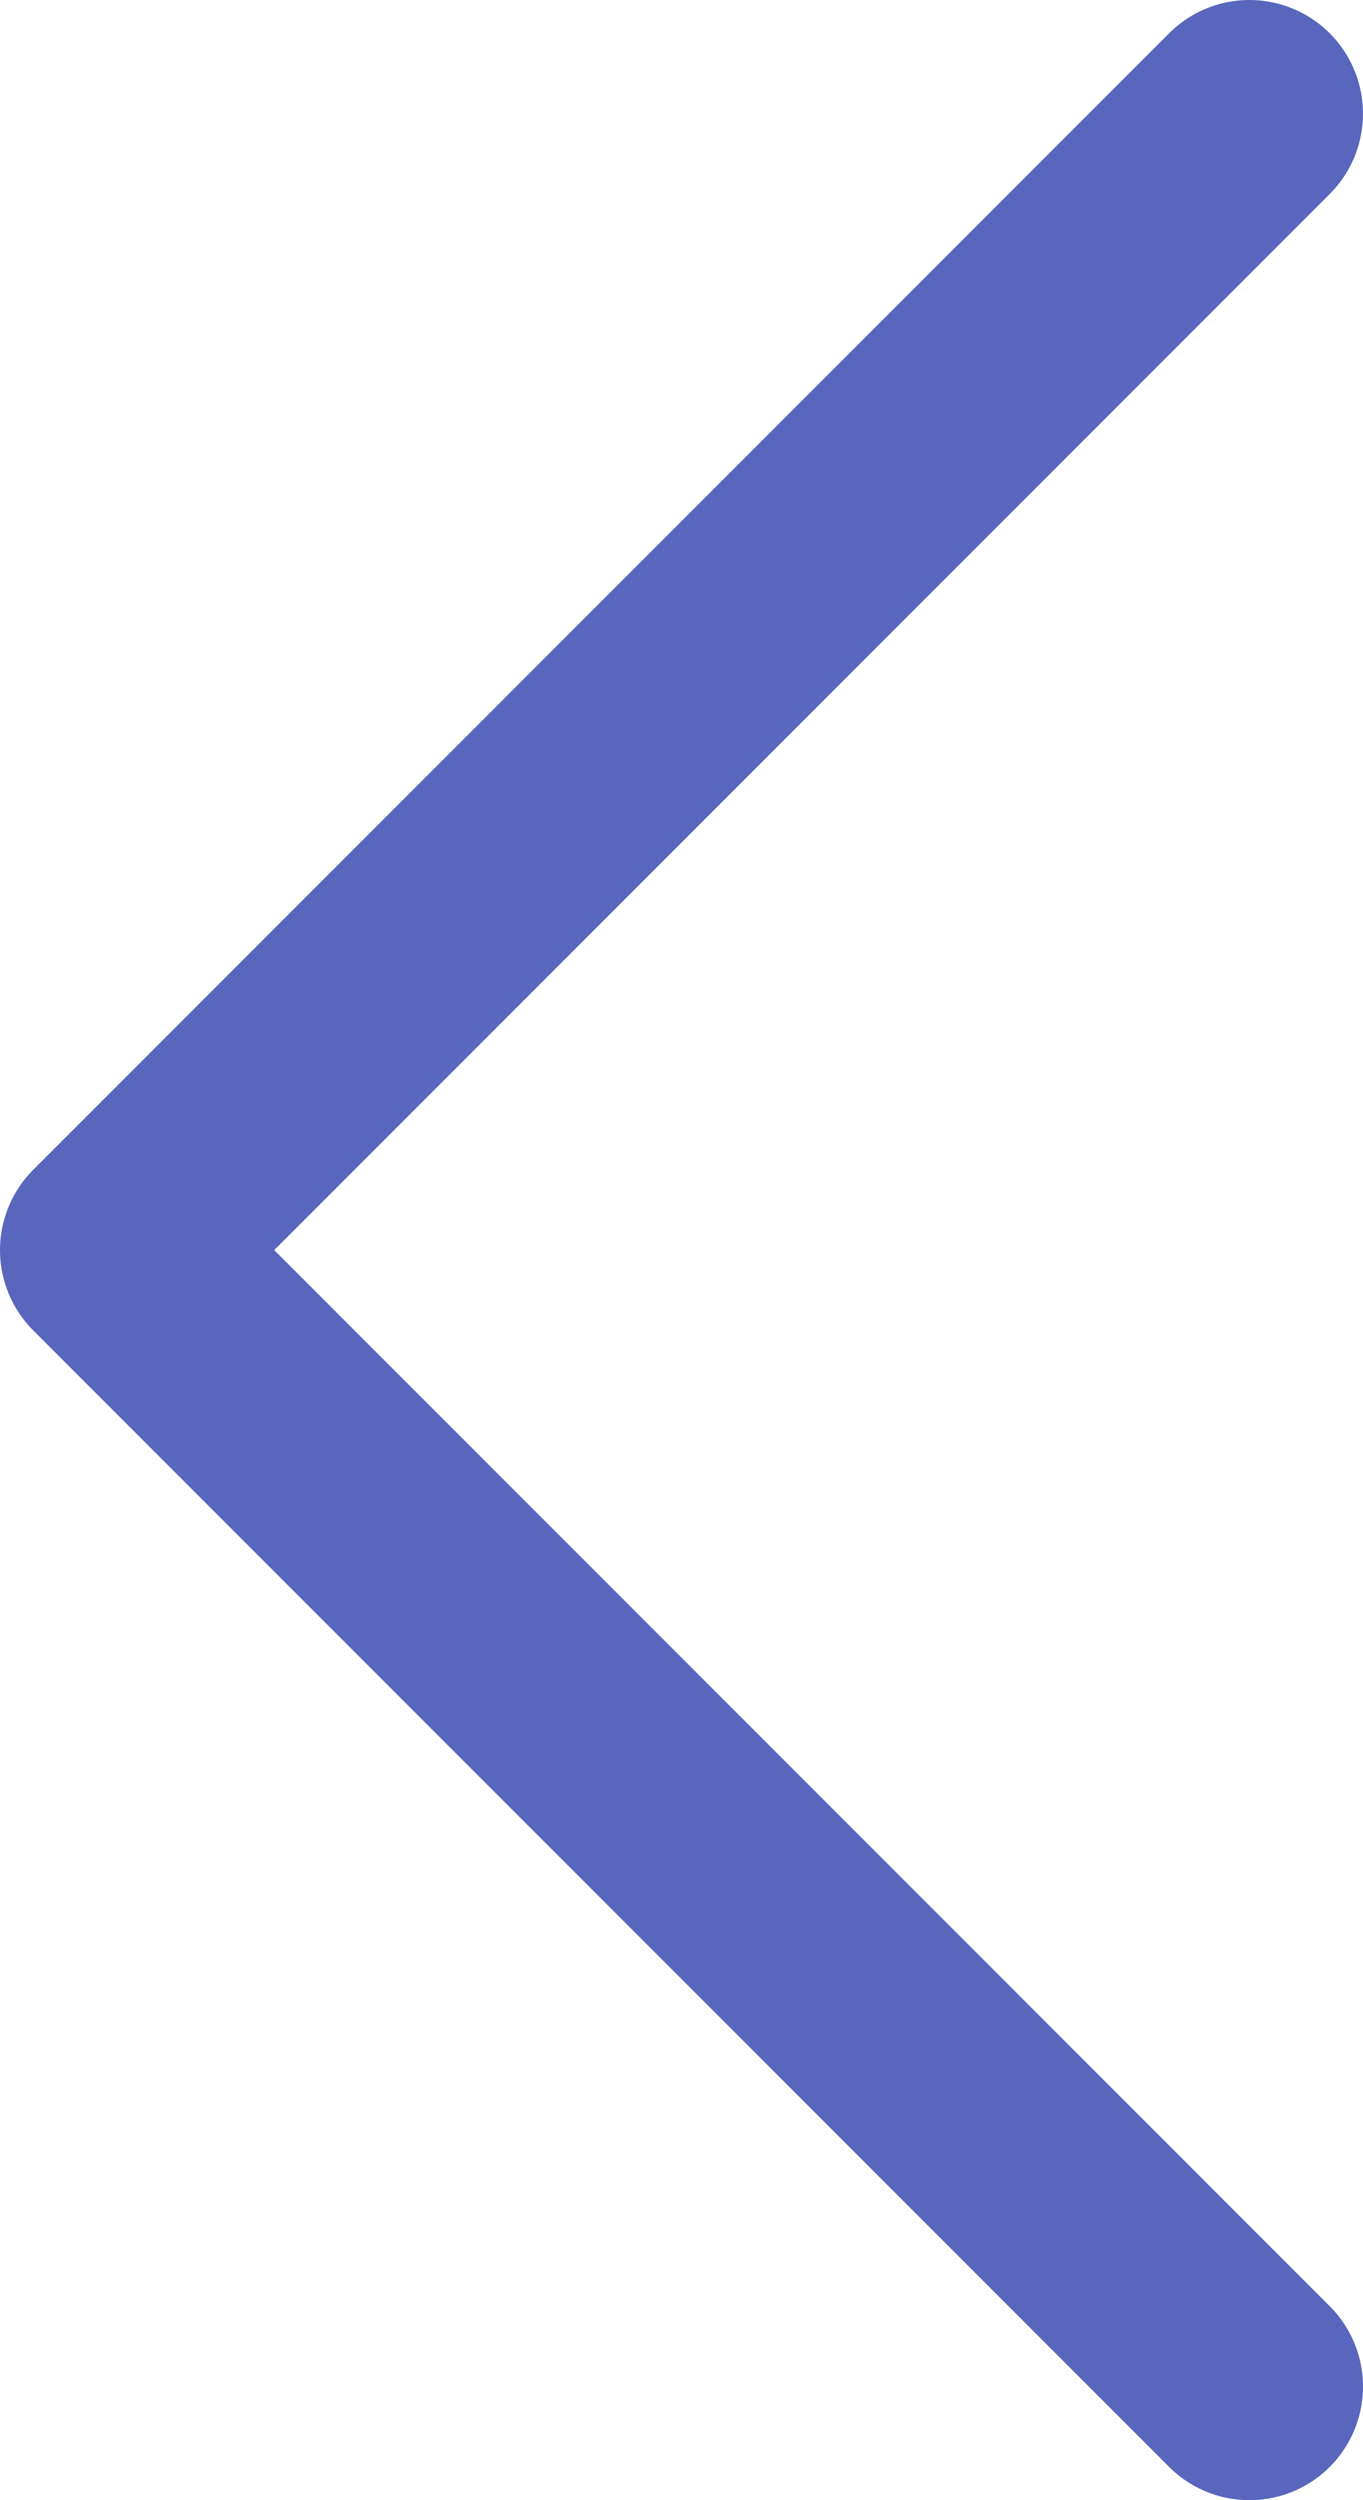
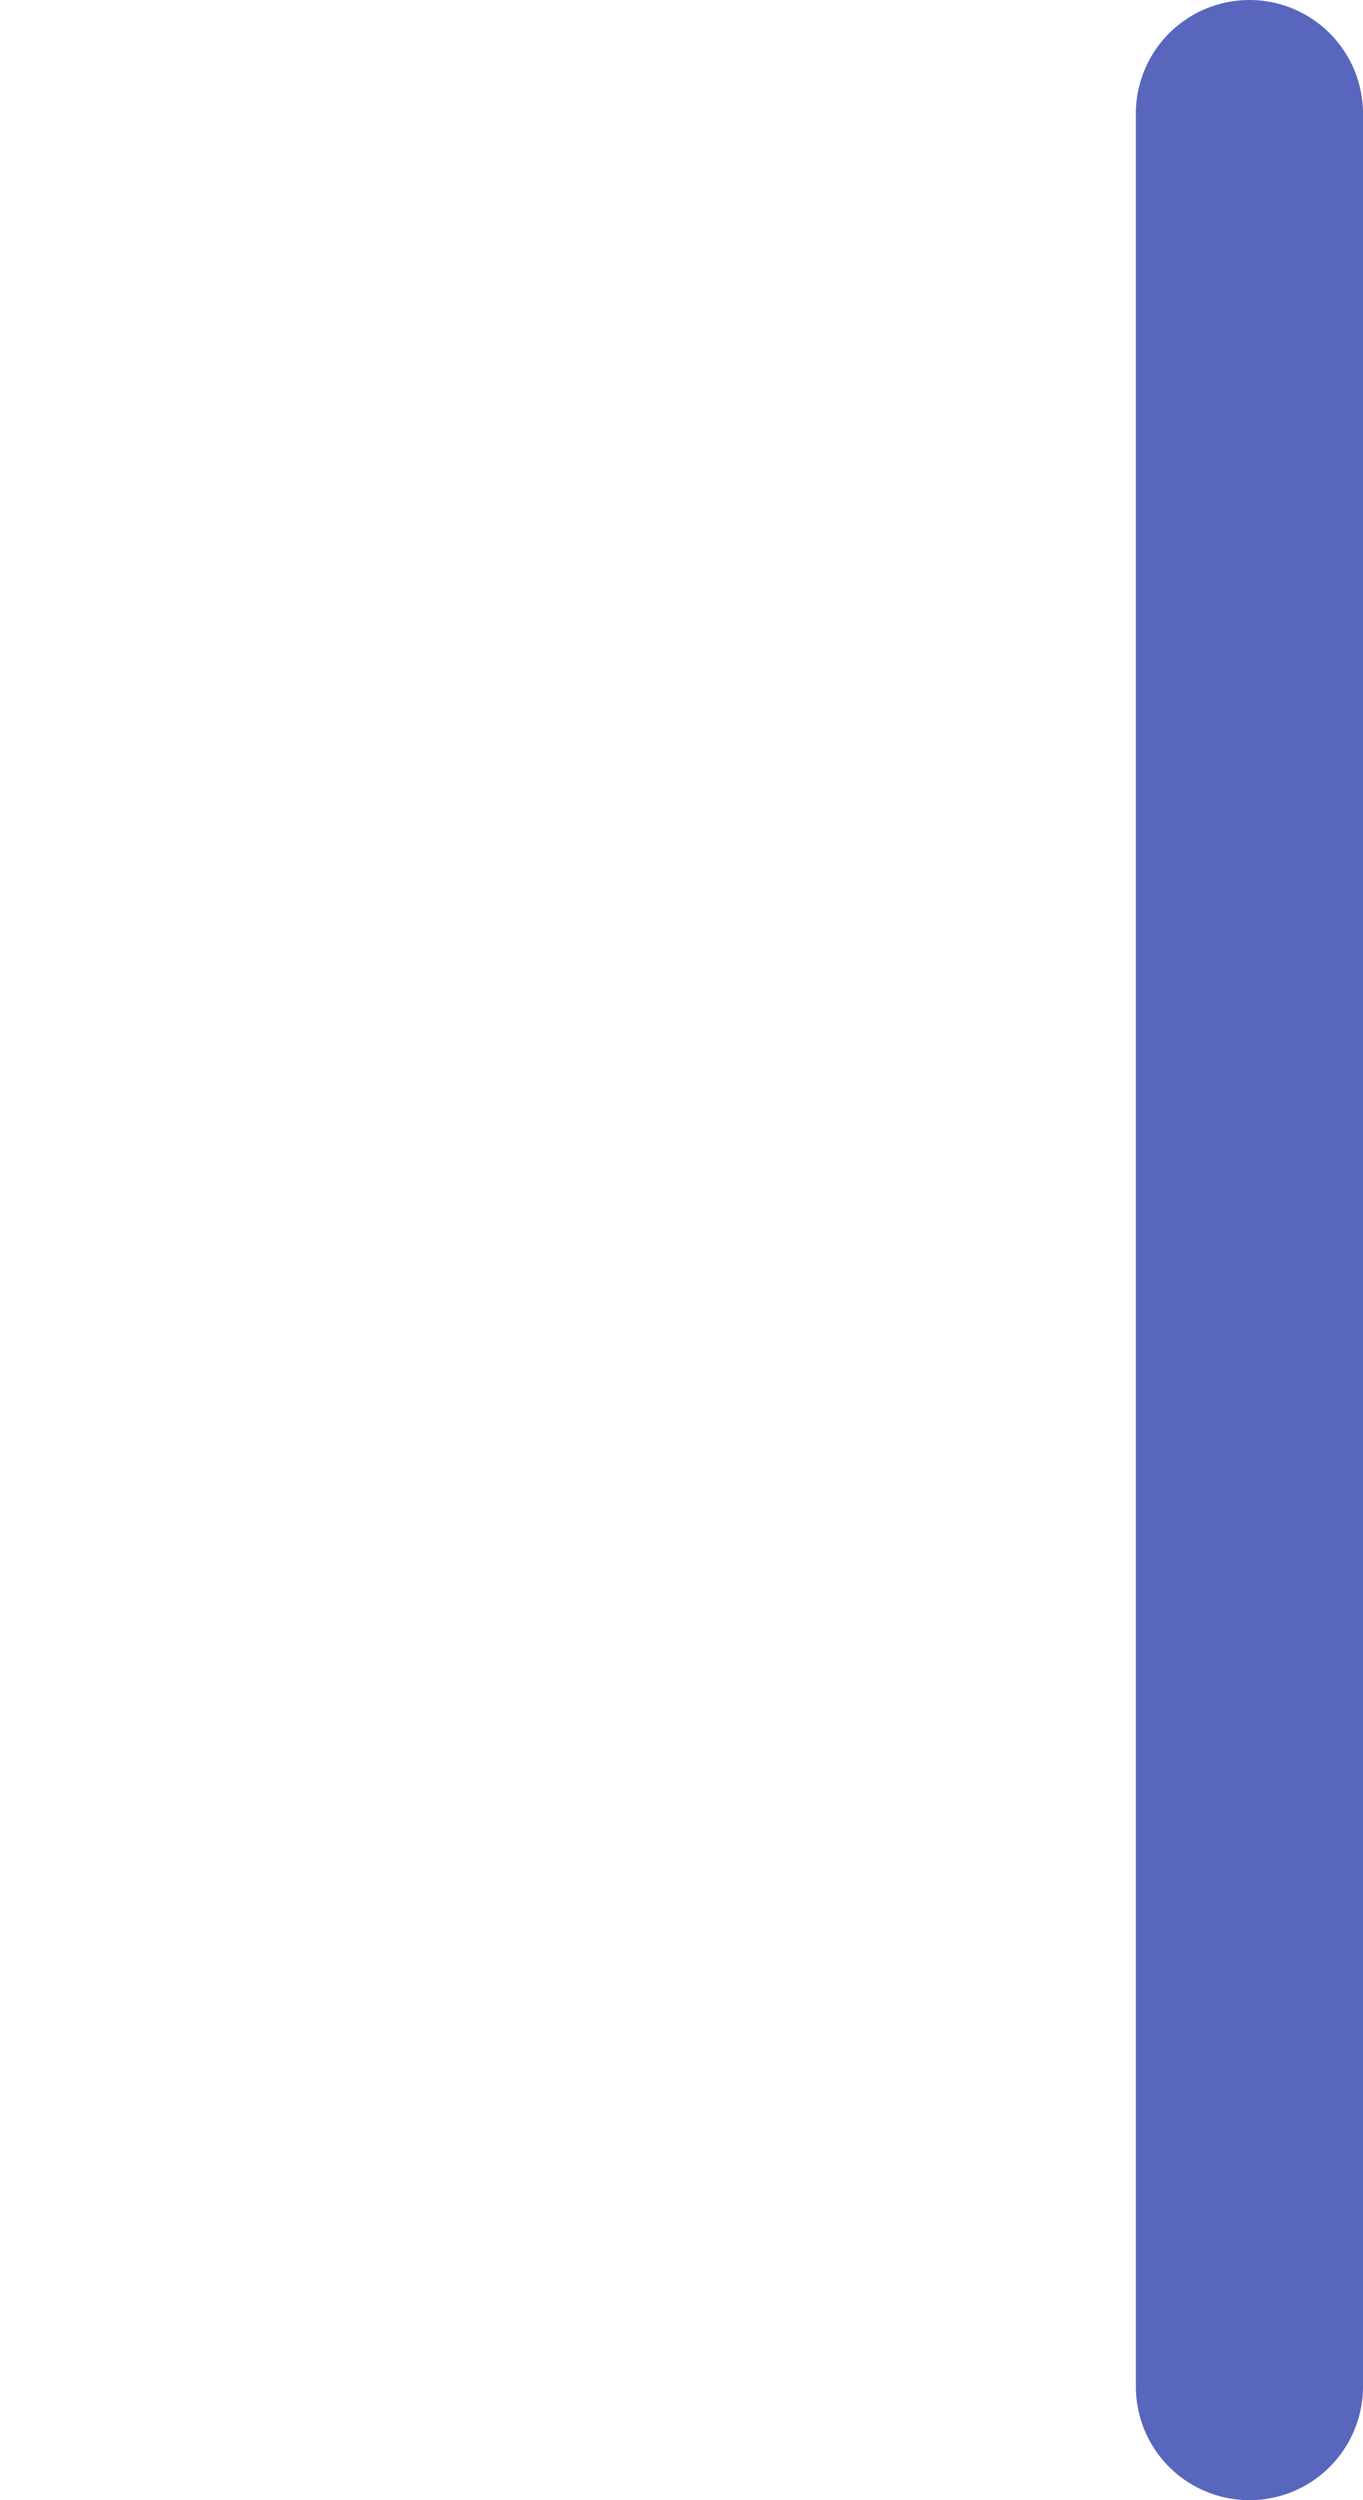
<svg xmlns="http://www.w3.org/2000/svg" width="12" height="22" viewBox="0 0 12 22" fill="none">
-   <path d="M11 21L1 11L11 1" stroke="#5966BD" stroke-width="2" stroke-linecap="round" stroke-linejoin="round" />
+   <path d="M11 21L11 1" stroke="#5966BD" stroke-width="2" stroke-linecap="round" stroke-linejoin="round" />
</svg>